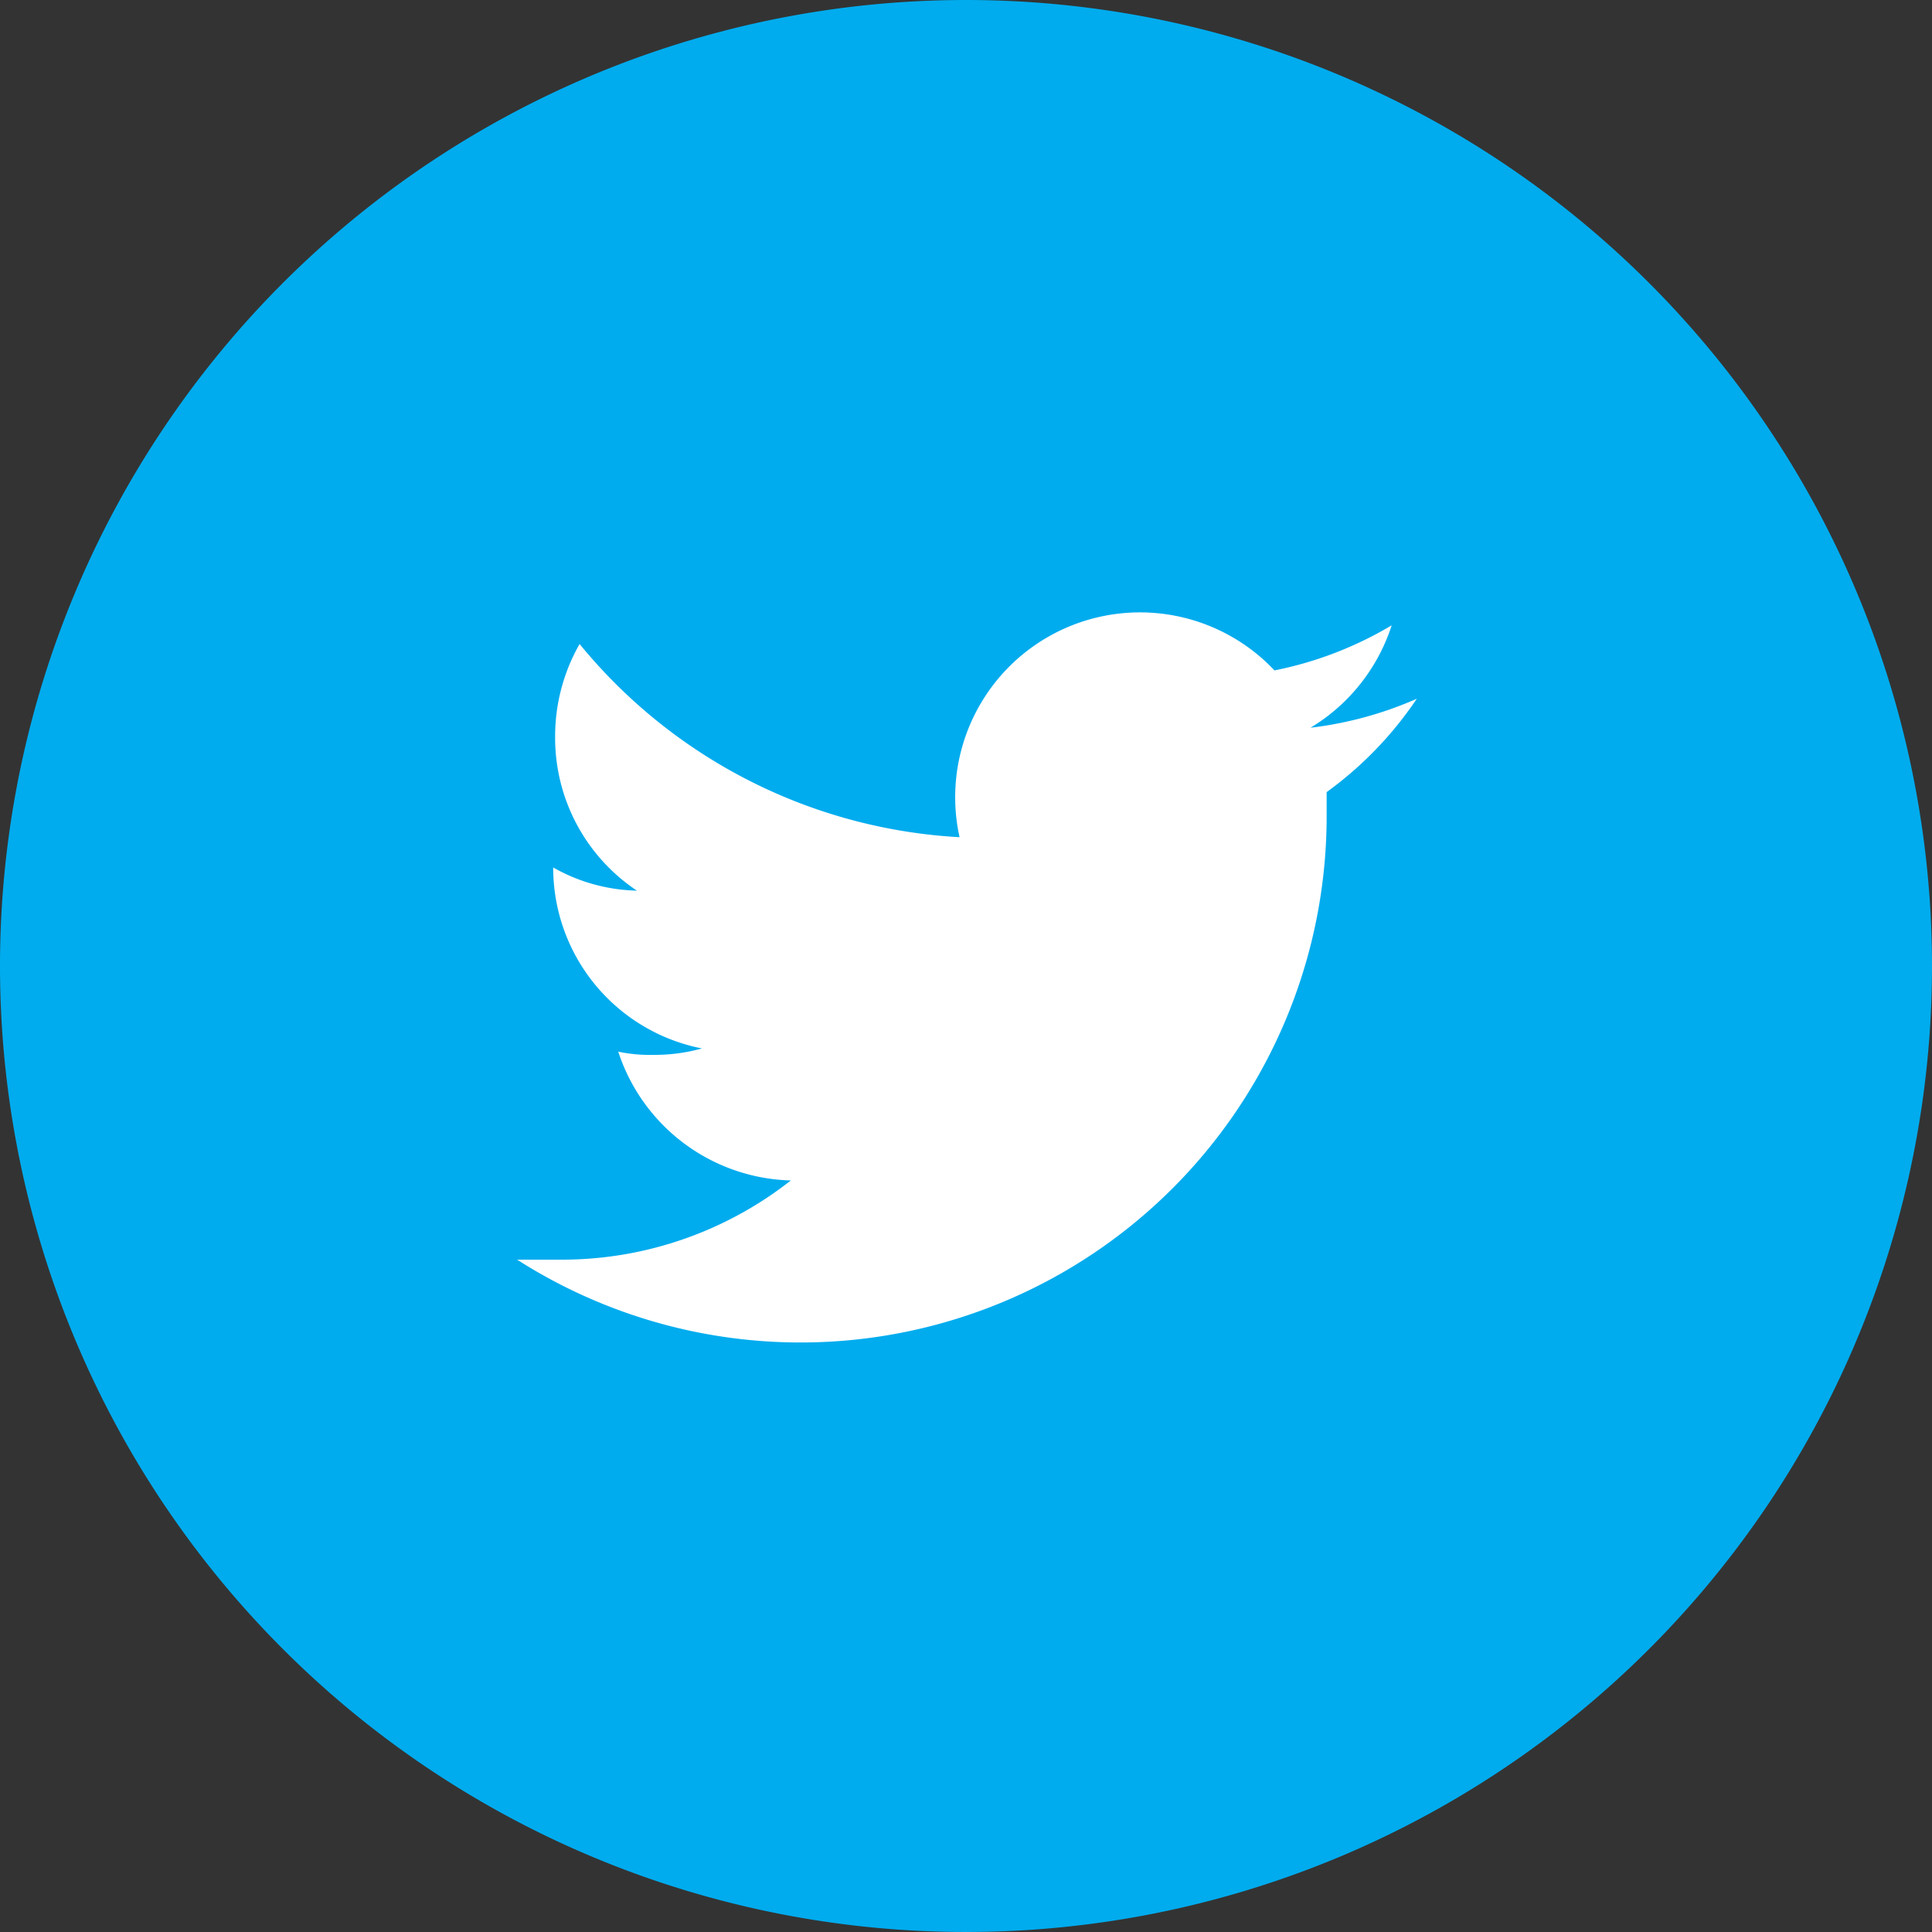
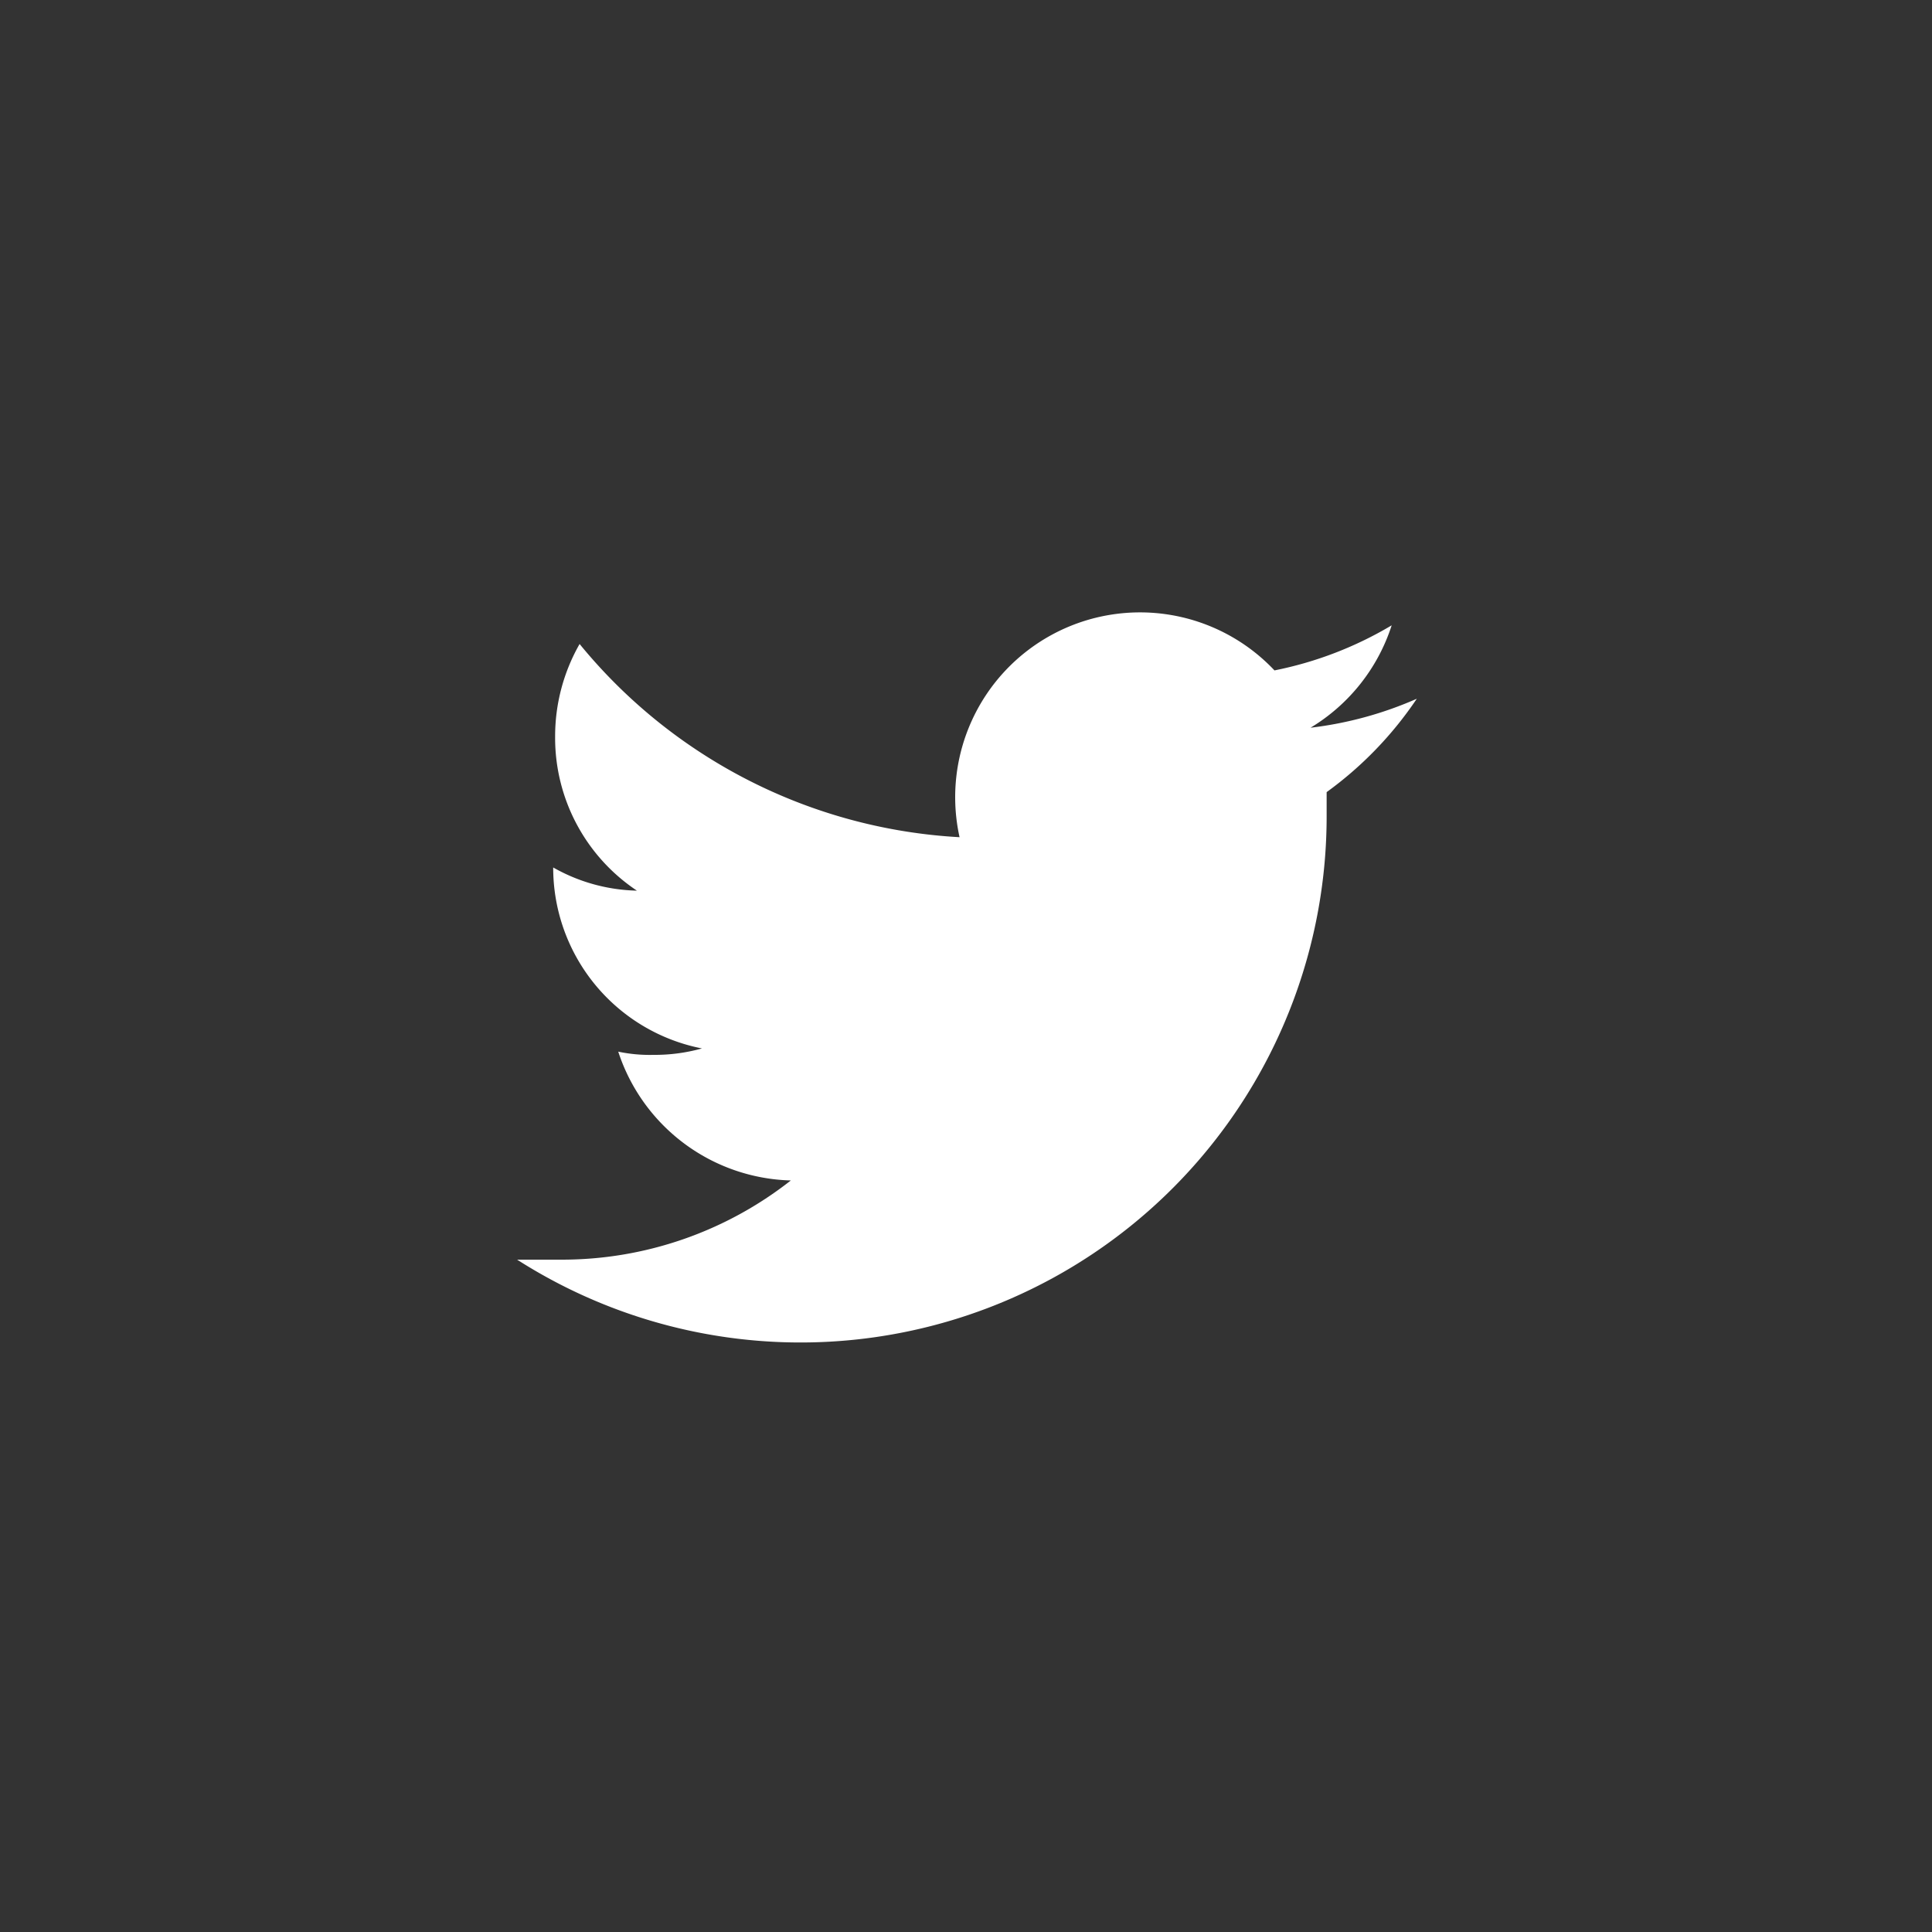
<svg xmlns="http://www.w3.org/2000/svg" id="logo" viewBox="0 0 30 30">
  <rect x="0" y="0" width="30" height="30" fill="#333333" stroke="none" />
  <defs>
    <style>
      .cls-1 {
        fill: #00acee;
      }

      .cls-2 {
        fill: #fff;
      }
    </style>
  </defs>
  <g>
-     <path class="cls-1" d="M30,15A15,15,0,1,1,15,0,15,15,0,0,1,30,15" />
    <path class="cls-2" d="M22,10.85a5.76,5.76,0,0,1-1.65.45,2.89,2.89,0,0,0,1.26-1.59,5.74,5.74,0,0,1-1.82.7A2.87,2.87,0,0,0,14.9,13,8.2,8.2,0,0,1,9,10a2.89,2.89,0,0,0-.38,1.44,2.85,2.85,0,0,0,1.27,2.39,2.75,2.75,0,0,1-1.3-.36v0a2.86,2.86,0,0,0,2.31,2.81,2.73,2.73,0,0,1-.76.1,2.36,2.36,0,0,1-.54-.05,2.9,2.9,0,0,0,2.68,2,5.75,5.75,0,0,1-3.56,1.23c-.24,0-.47,0-.69,0a8.17,8.17,0,0,0,12.57-6.88v-.38A5.75,5.75,0,0,0,22,10.85" />
  </g>
</svg>